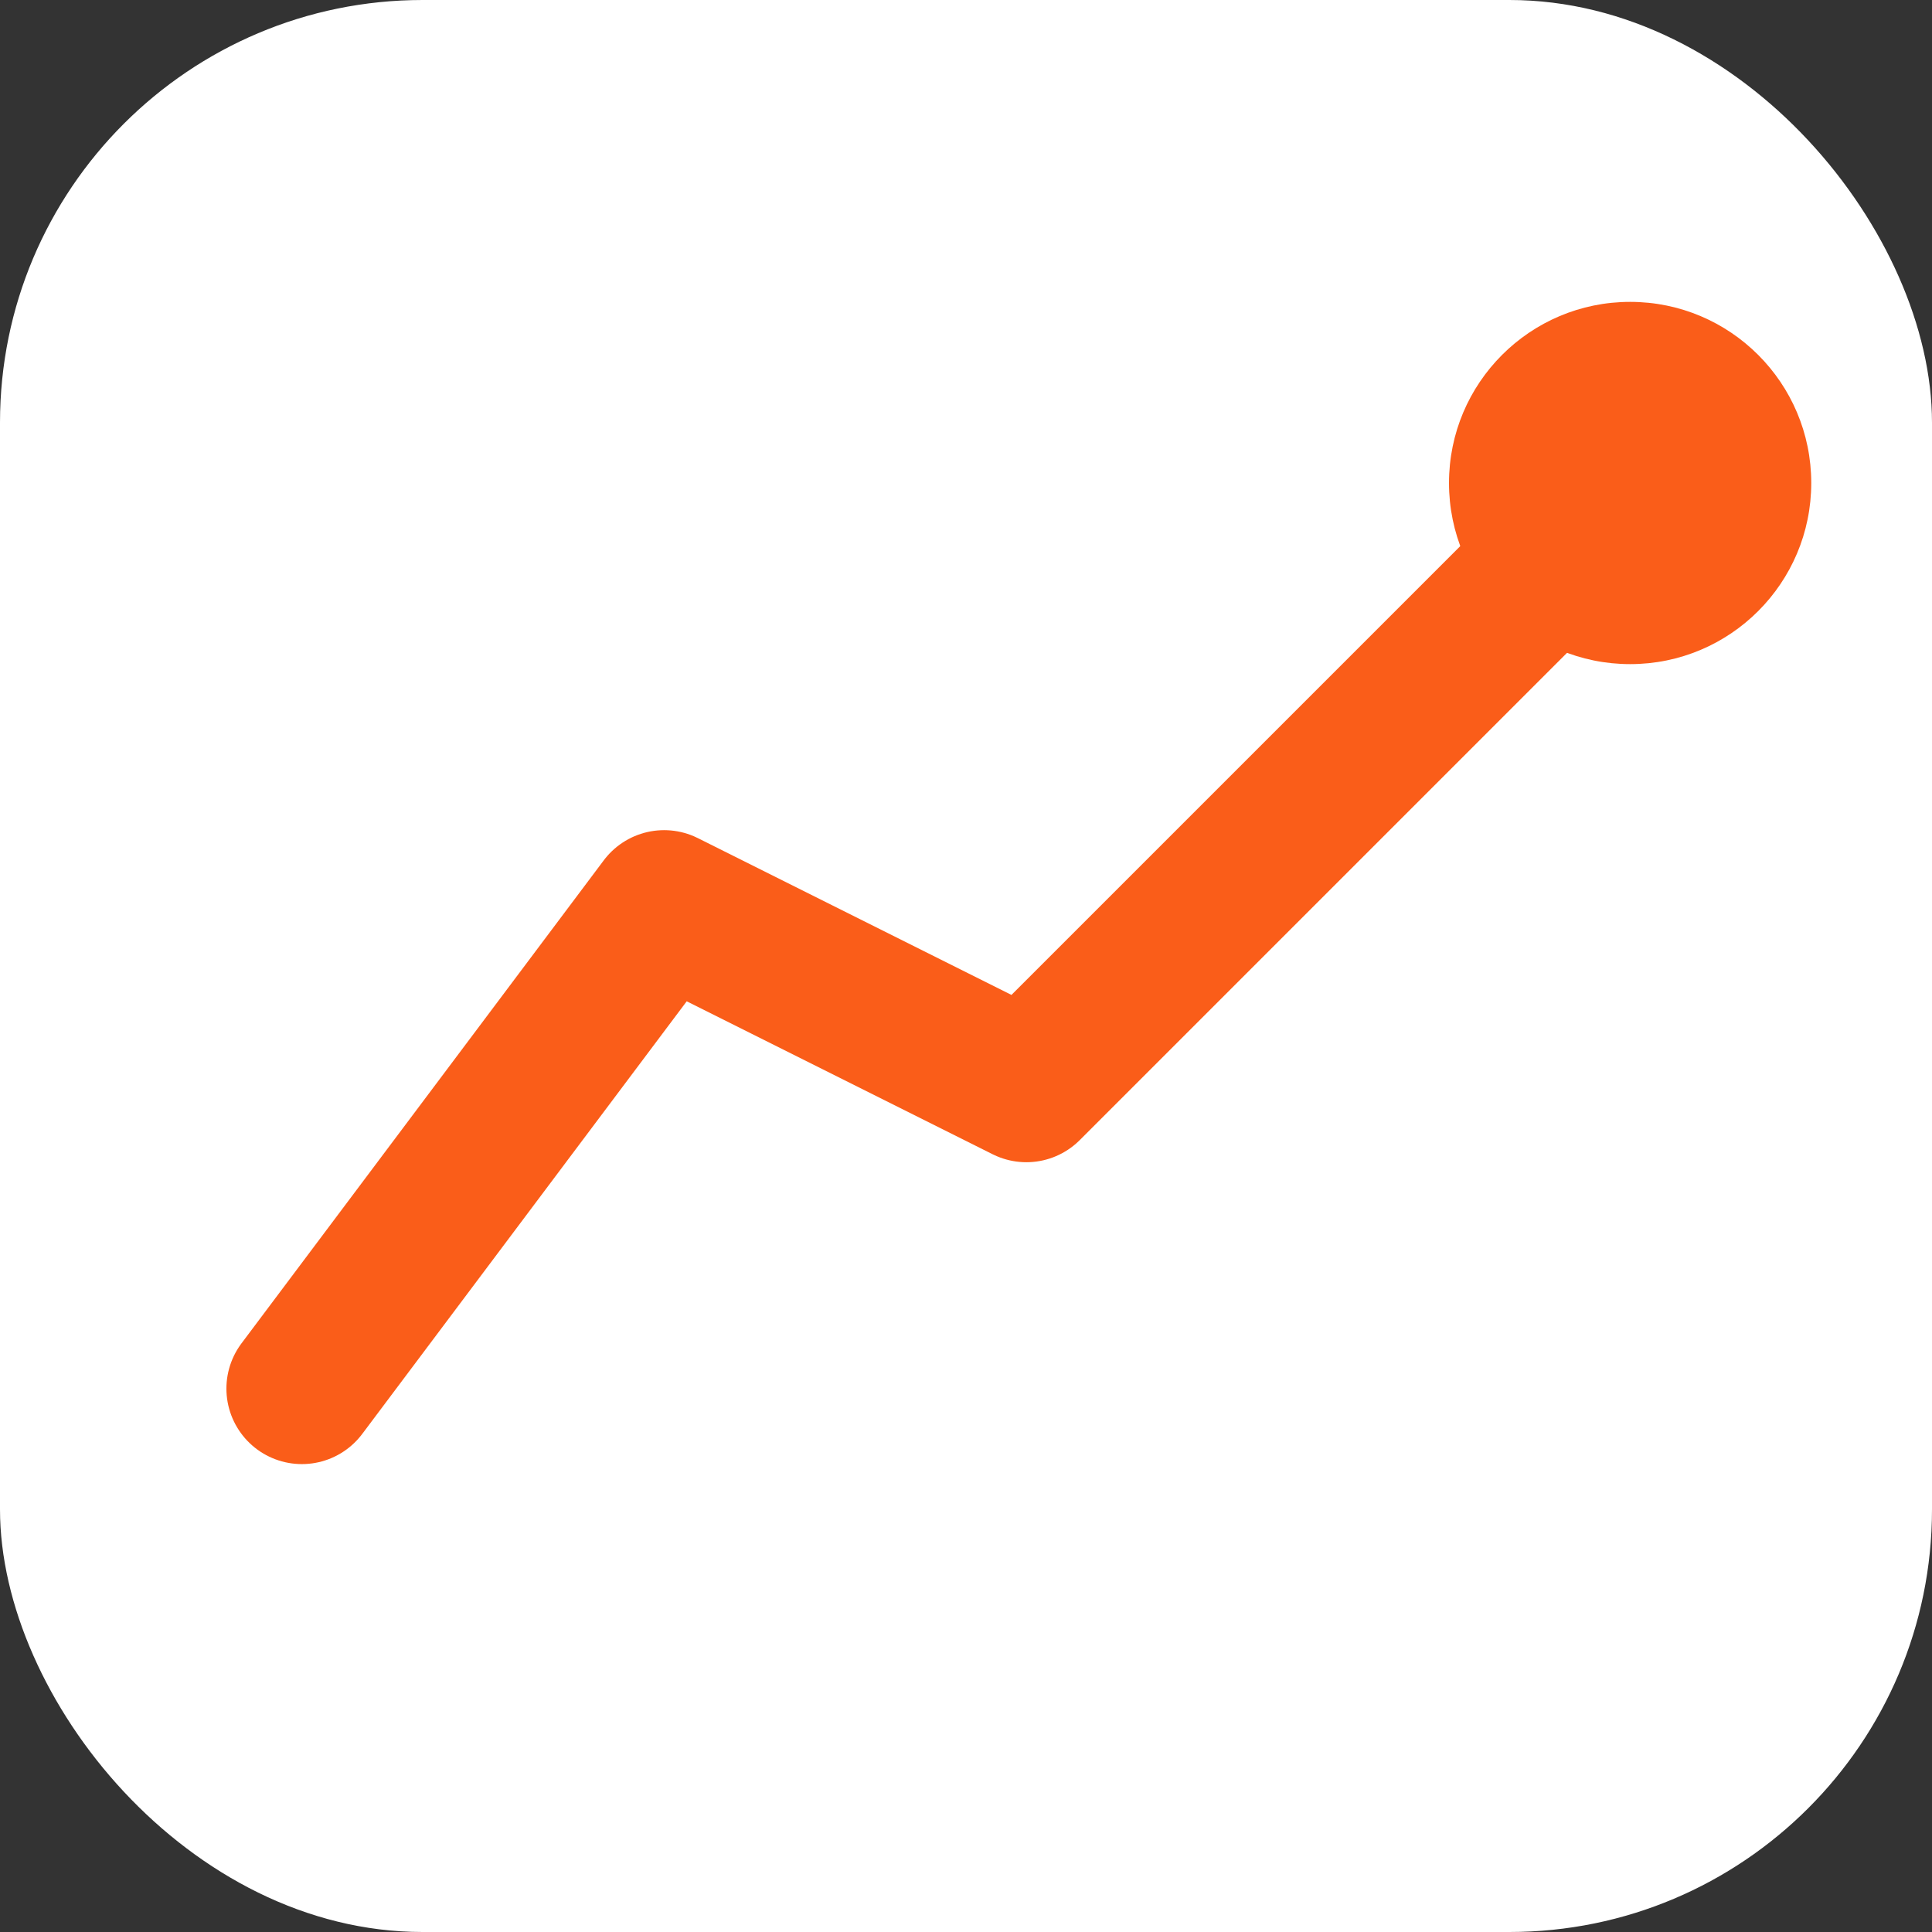
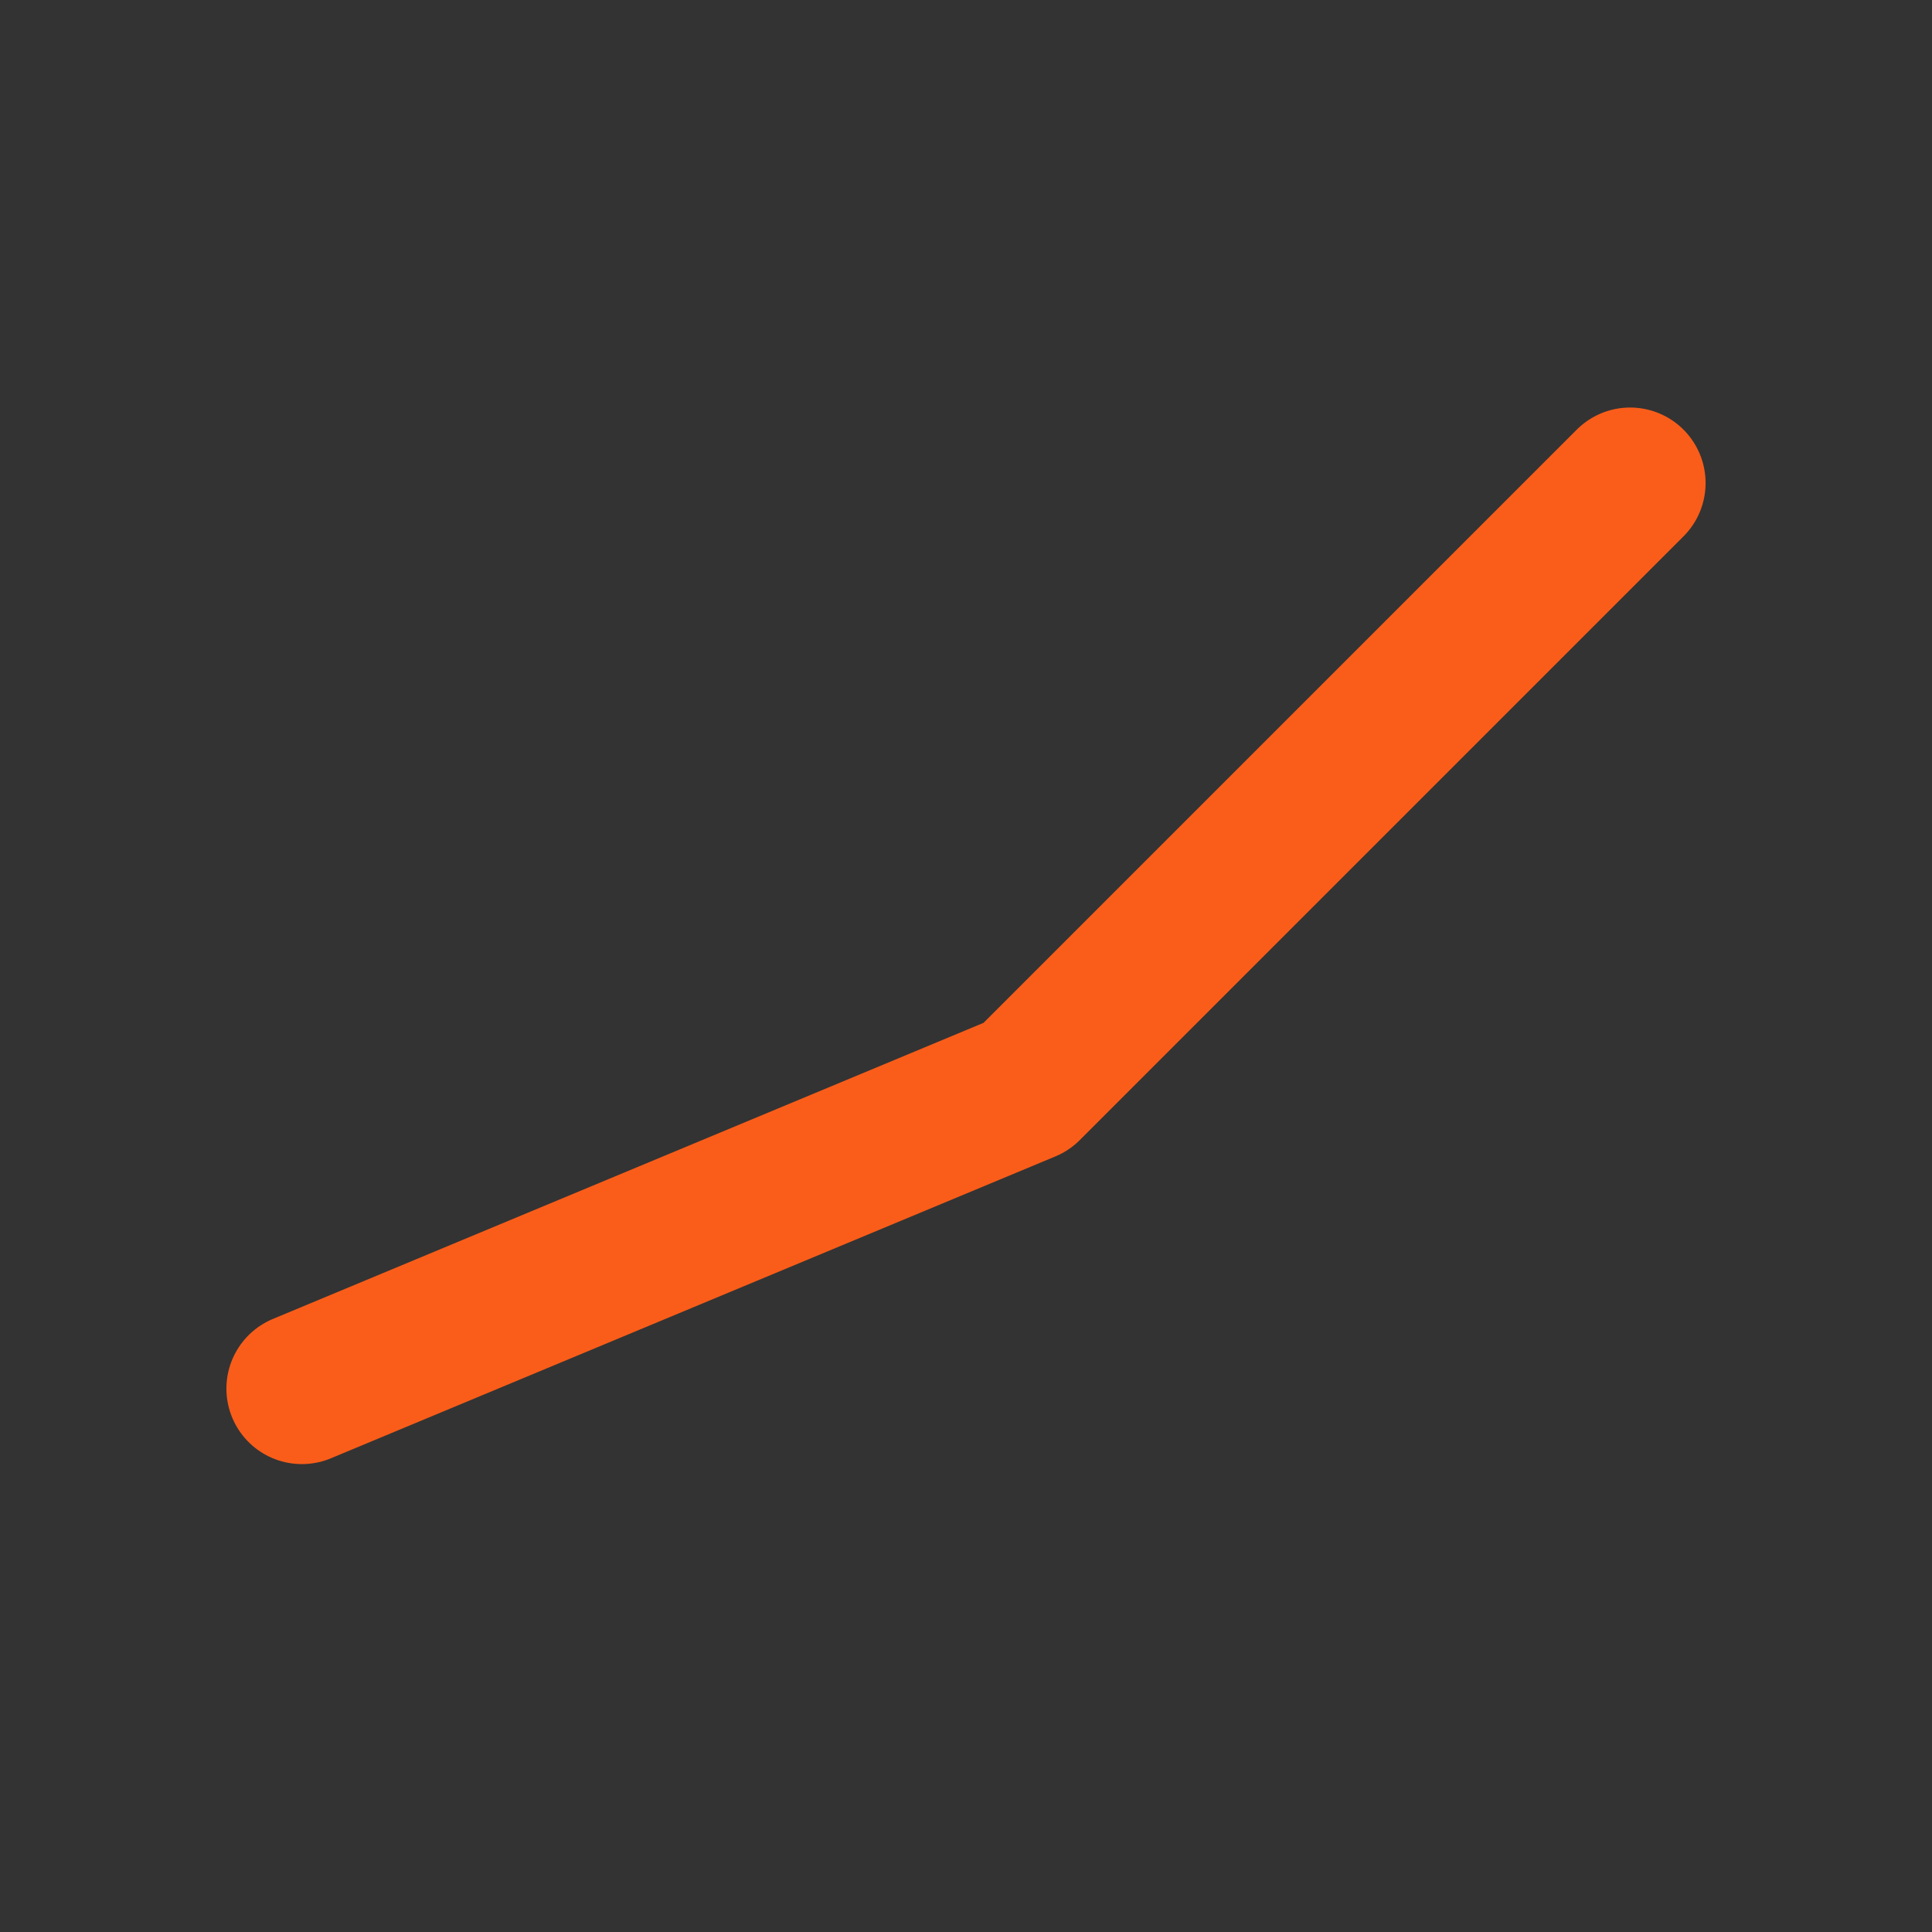
<svg xmlns="http://www.w3.org/2000/svg" width="32" height="32" viewBox="0 0 32 32" fill="none">
  <rect x="0" y="0" width="32" height="32" fill="#333333" stroke="none" />
-   <rect width="32" height="32" rx="7" fill="#ffffff" />
-   <path d="M5 23 L11 15 L17 18 L27 8" stroke="#fa5d19" stroke-width="2.5" stroke-linecap="round" stroke-linejoin="round" />
-   <circle cx="27" cy="8" r="3" fill="#fa5d19" />
+   <path d="M5 23 L17 18 L27 8" stroke="#fa5d19" stroke-width="2.5" stroke-linecap="round" stroke-linejoin="round" />
</svg>